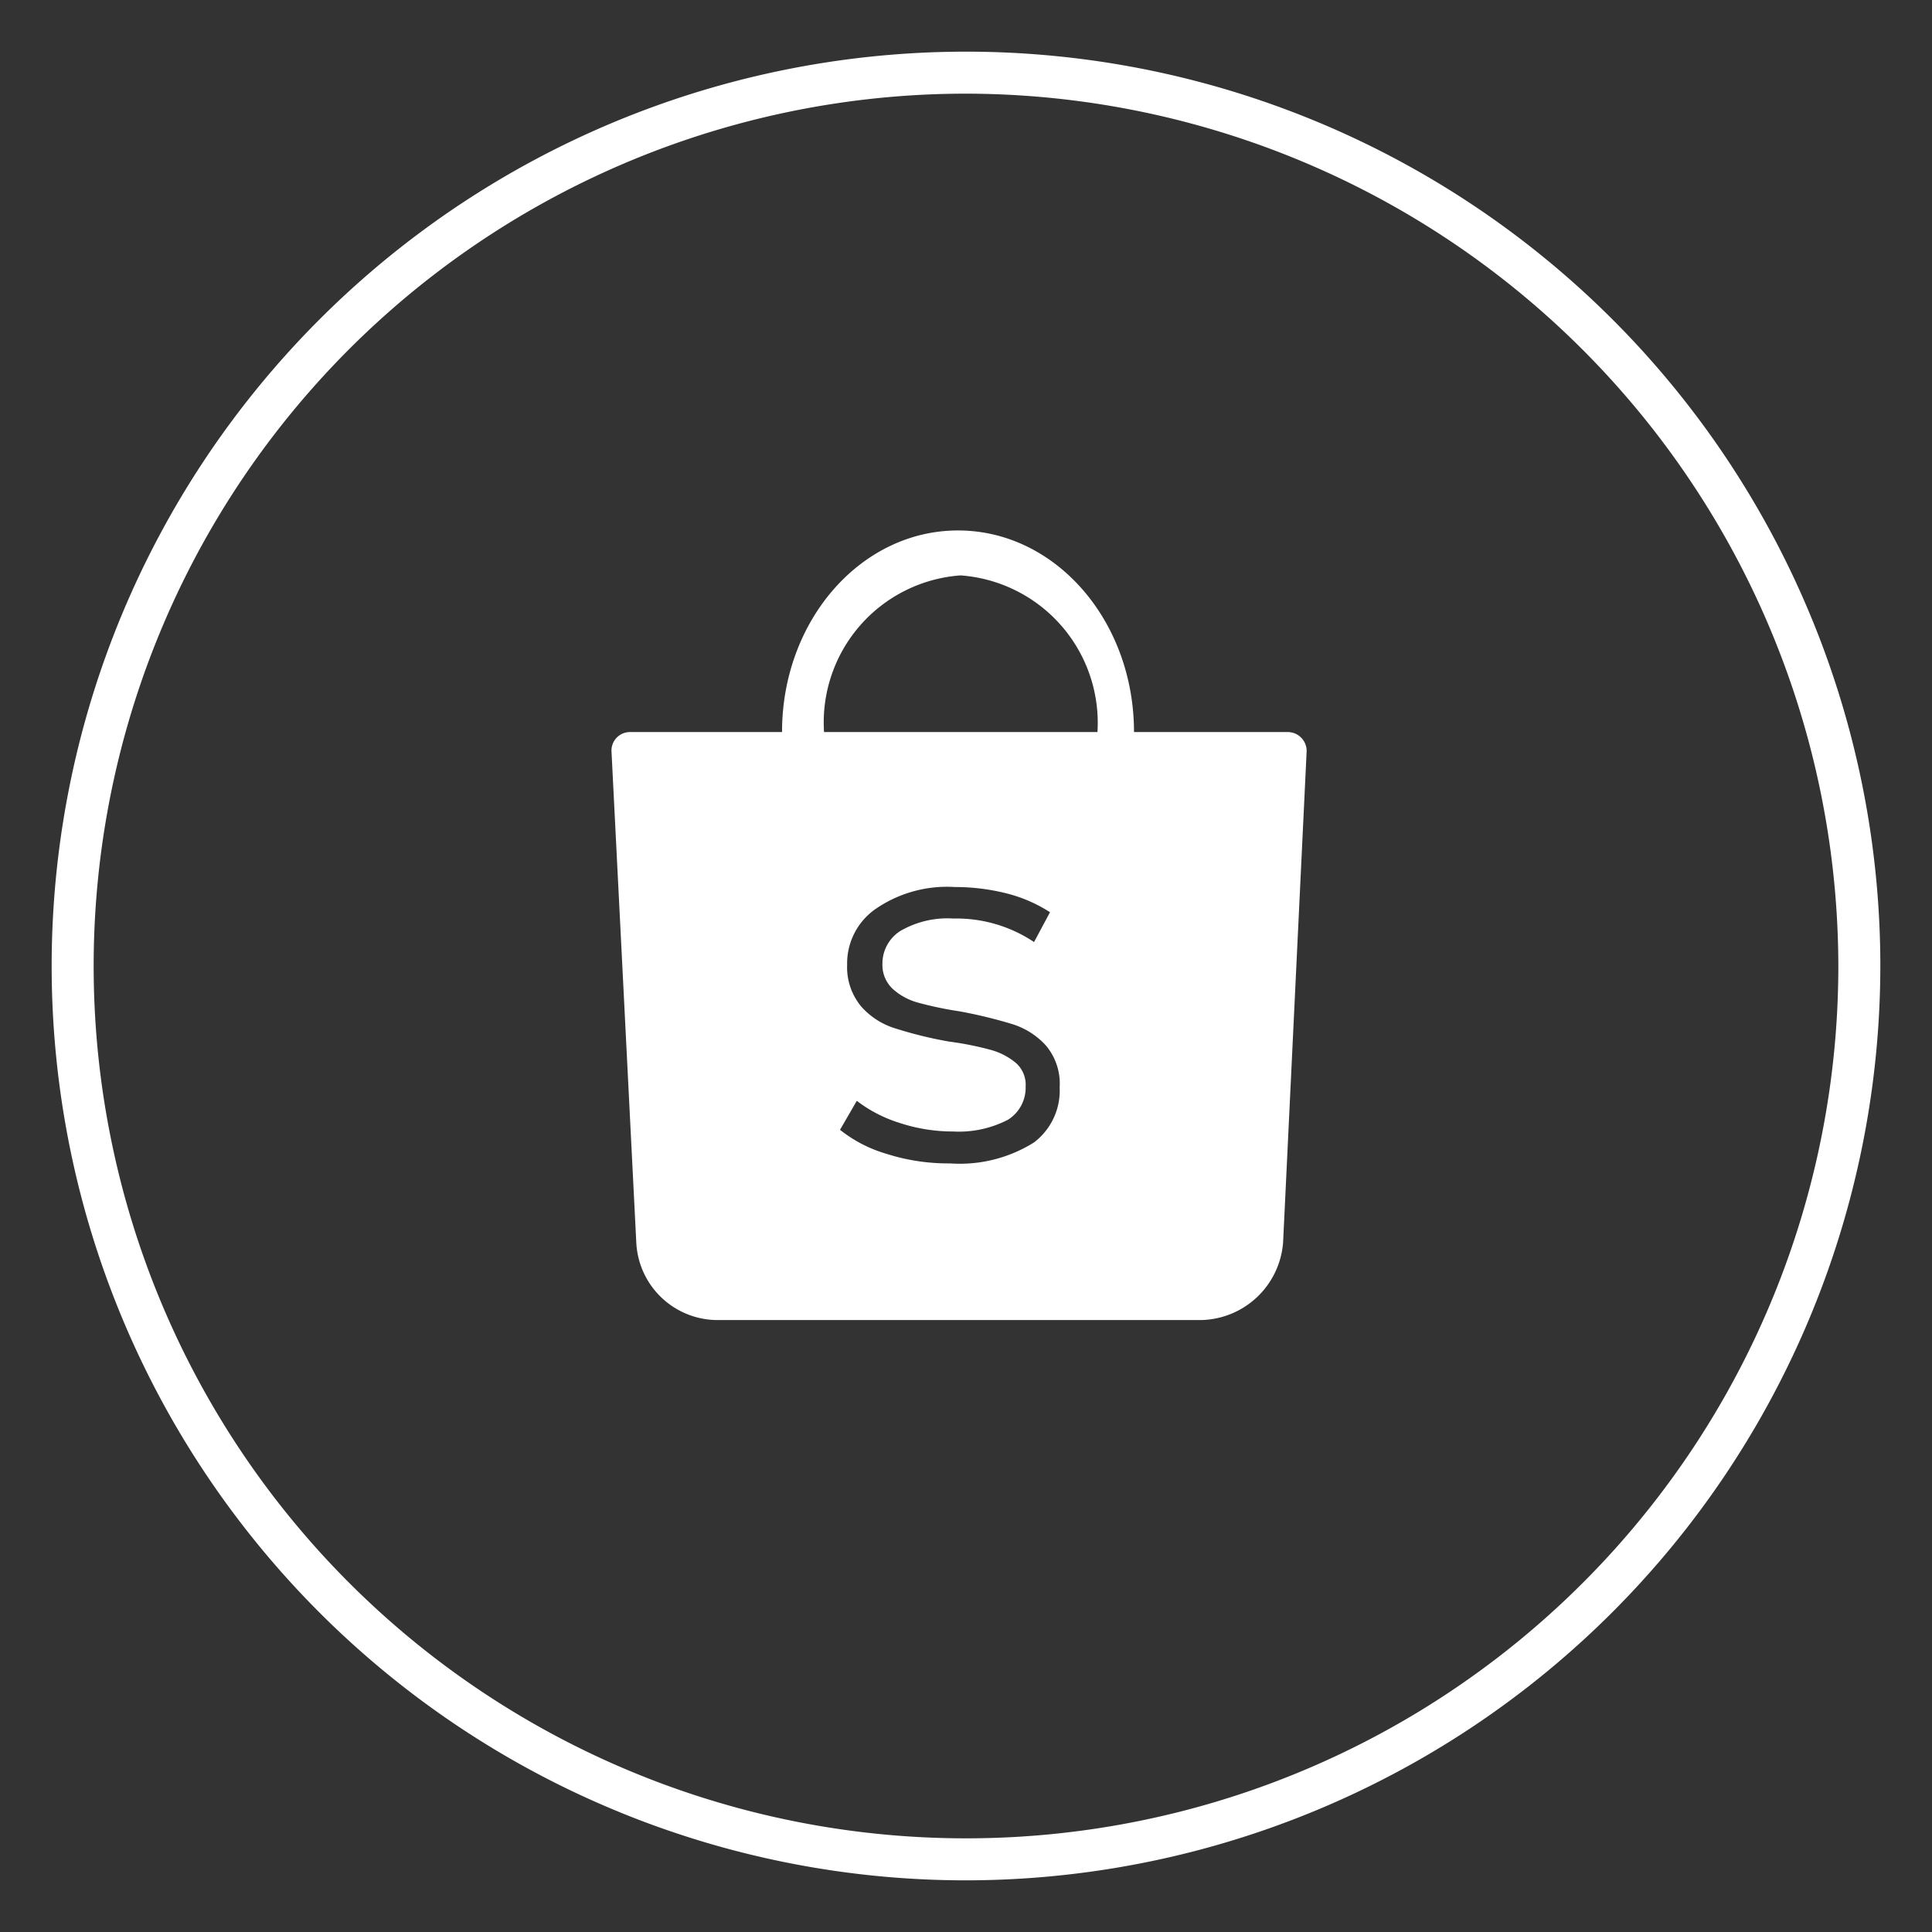
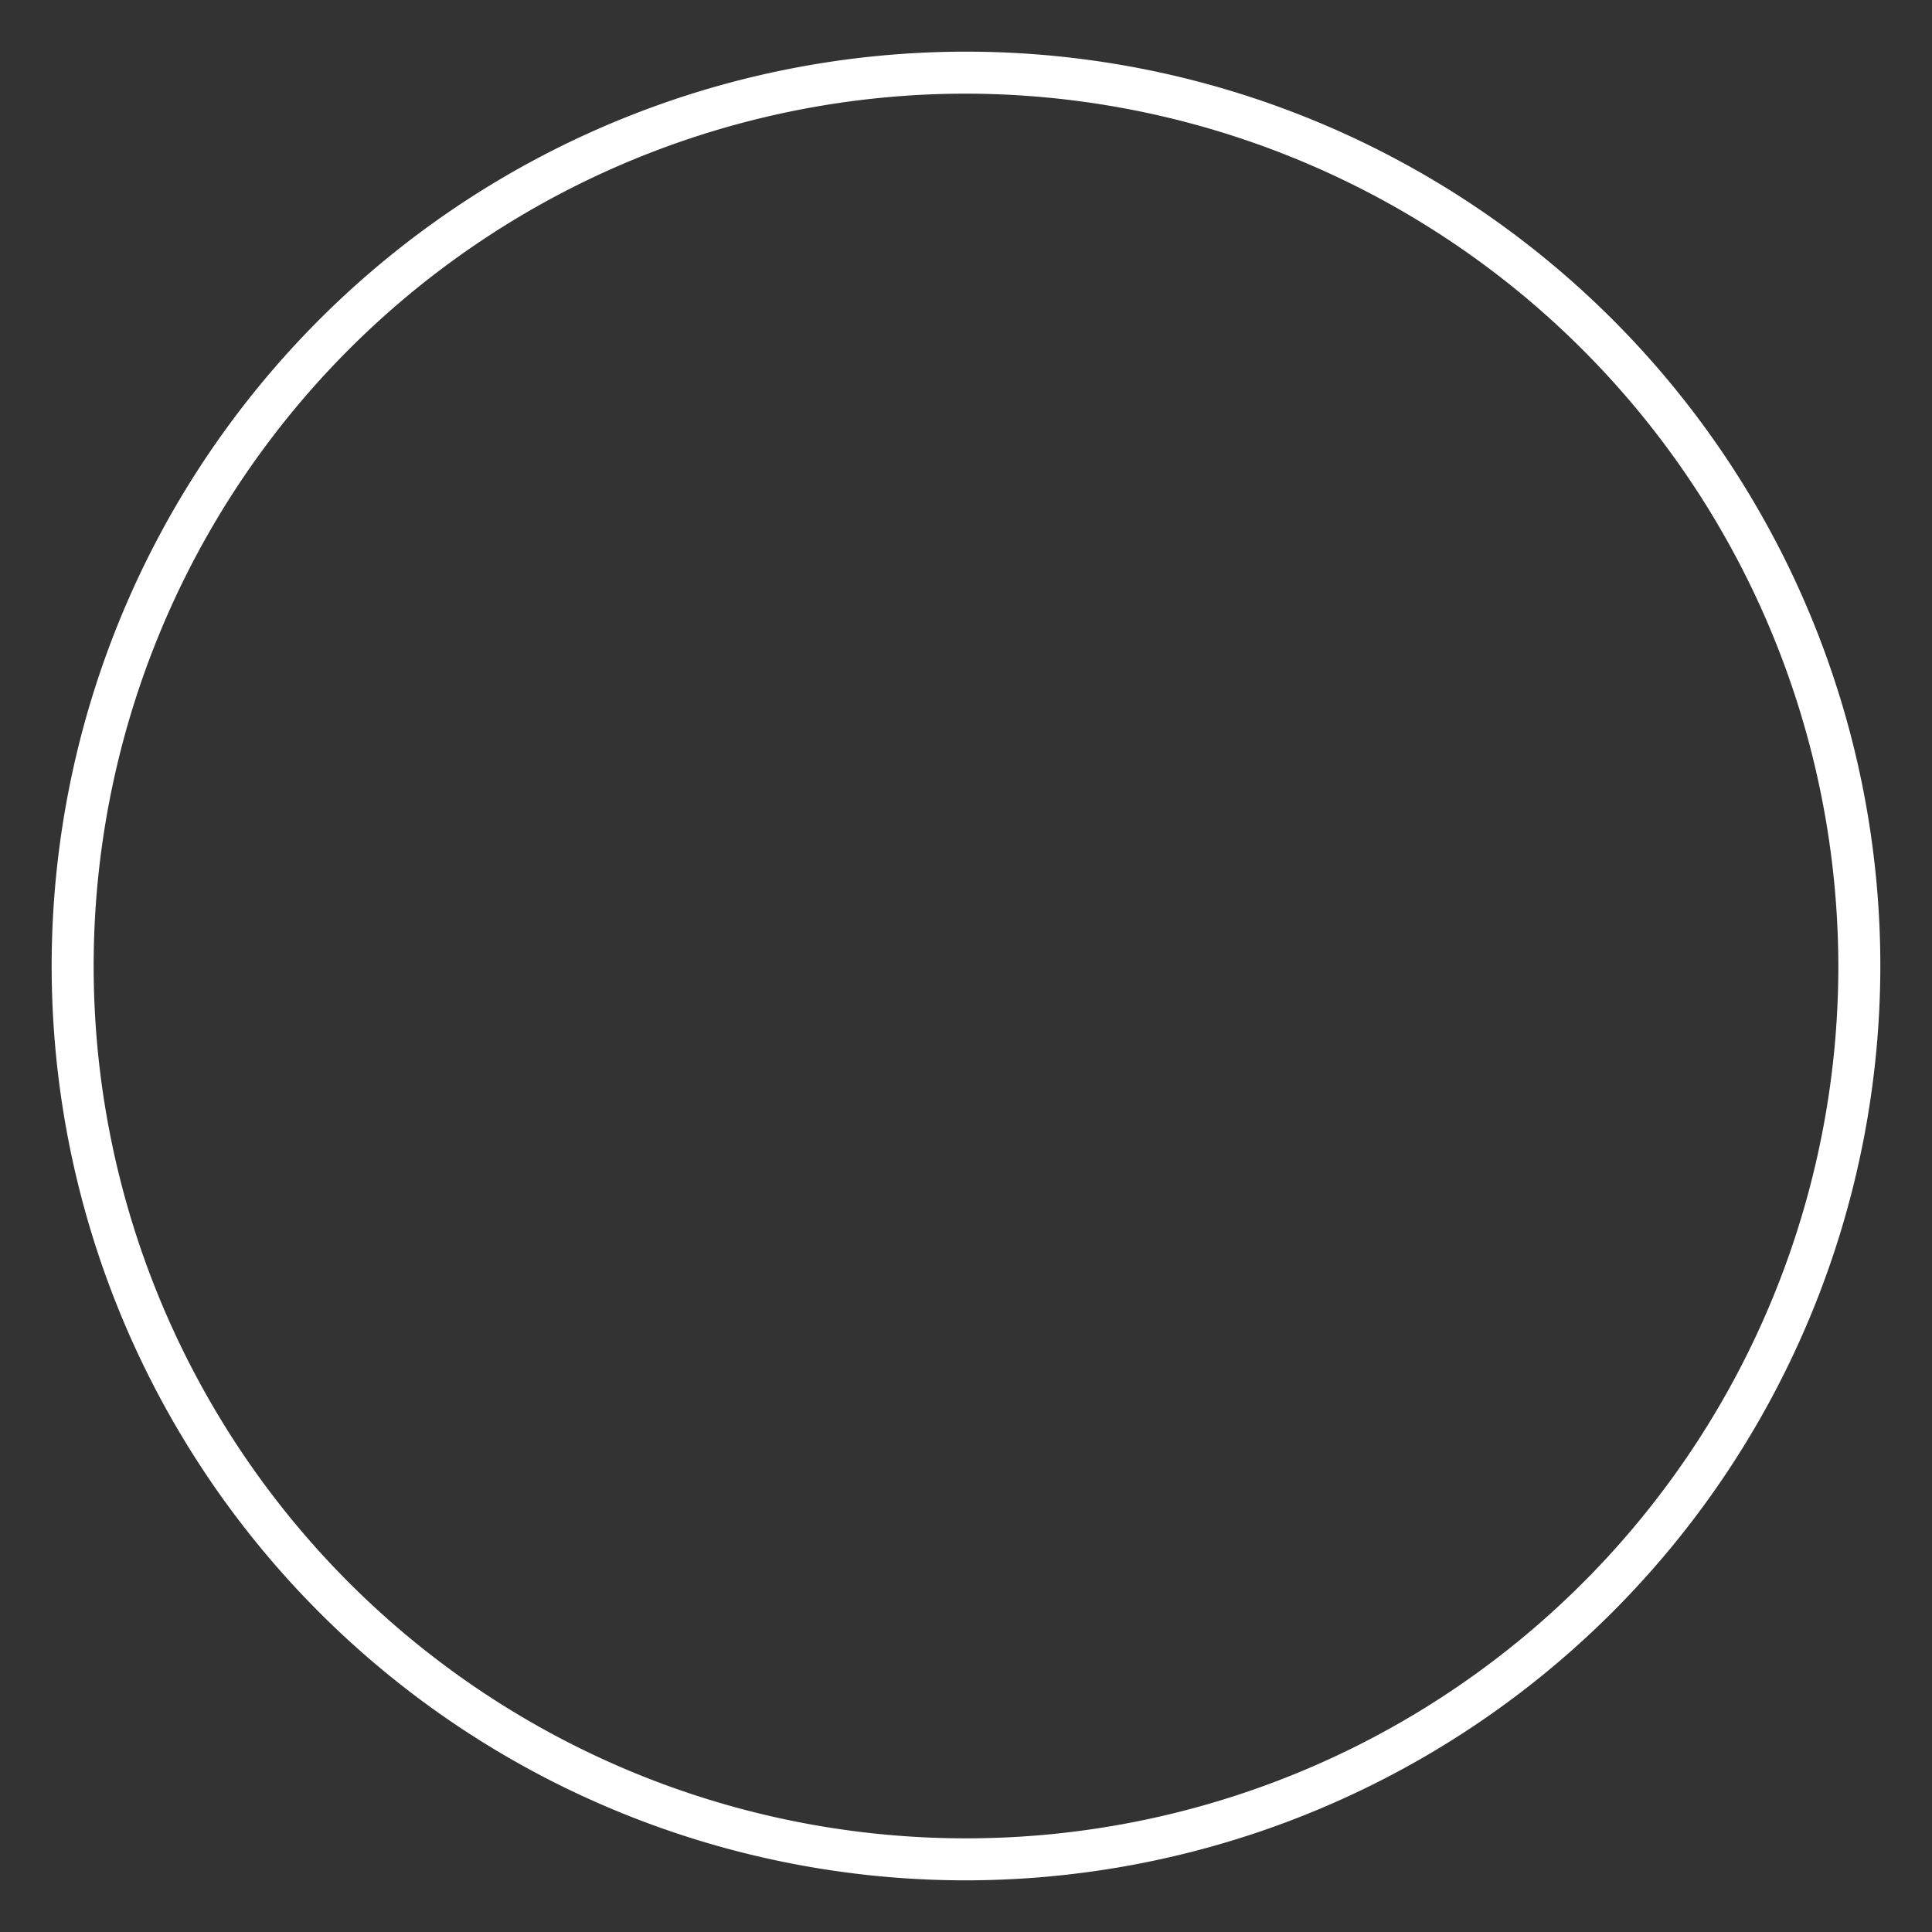
<svg xmlns="http://www.w3.org/2000/svg" id="Layer_1" data-name="Layer 1" viewBox="0 0 46 46">
  <rect x="0" y="0" width="46" height="46" fill="#333333" stroke="none" />
  <defs>
    <style>.cls-1{fill:#fff;}</style>
  </defs>
  <path class="cls-1" d="M23,44.77A21.77,21.77,0,1,1,44.77,23,21.79,21.79,0,0,1,23,44.77ZM23,2.23A20.77,20.77,0,1,0,43.77,23,20.8,20.8,0,0,0,23,2.23Z" />
-   <path class="cls-1" d="M30.67,17.43H27c0-2.65-1.87-4.8-4.19-4.8s-4.19,2.15-4.19,4.8H15a.44.44,0,0,0-.44.47l.59,11.69a1.94,1.94,0,0,0,1.94,1.84H28.6a2,2,0,0,0,1.95-1.85l.56-11.68A.45.45,0,0,0,30.67,17.43ZM24.62,27.2a3.32,3.32,0,0,1-2,.5,4.83,4.83,0,0,1-1.52-.23A3.22,3.22,0,0,1,20,26.9l.4-.69a3.25,3.25,0,0,0,1,.52,4.05,4.05,0,0,0,1.29.21A2.54,2.54,0,0,0,24,26.66a.9.9,0,0,0,.42-.79.69.69,0,0,0-.23-.56,1.58,1.58,0,0,0-.59-.31,7.46,7.46,0,0,0-1-.2,9.86,9.86,0,0,1-1.27-.31,1.78,1.78,0,0,1-.82-.52,1.46,1.46,0,0,1-.34-1,1.58,1.58,0,0,1,.68-1.33,3,3,0,0,1,1.89-.52,5,5,0,0,1,1.26.16,3.46,3.46,0,0,1,1,.44l-.38.71a3.32,3.32,0,0,0-1.92-.56,2.23,2.23,0,0,0-1.27.3.92.92,0,0,0-.42.78.78.78,0,0,0,.24.59,1.46,1.46,0,0,0,.6.33,8.5,8.5,0,0,0,1,.21,11.39,11.39,0,0,1,1.24.3,1.81,1.81,0,0,1,.81.51,1.41,1.41,0,0,1,.33,1A1.55,1.55,0,0,1,24.62,27.2Zm-5-9.77a3.51,3.51,0,0,1,3.25-3.73,3.52,3.52,0,0,1,3.26,3.73Z" />
</svg>